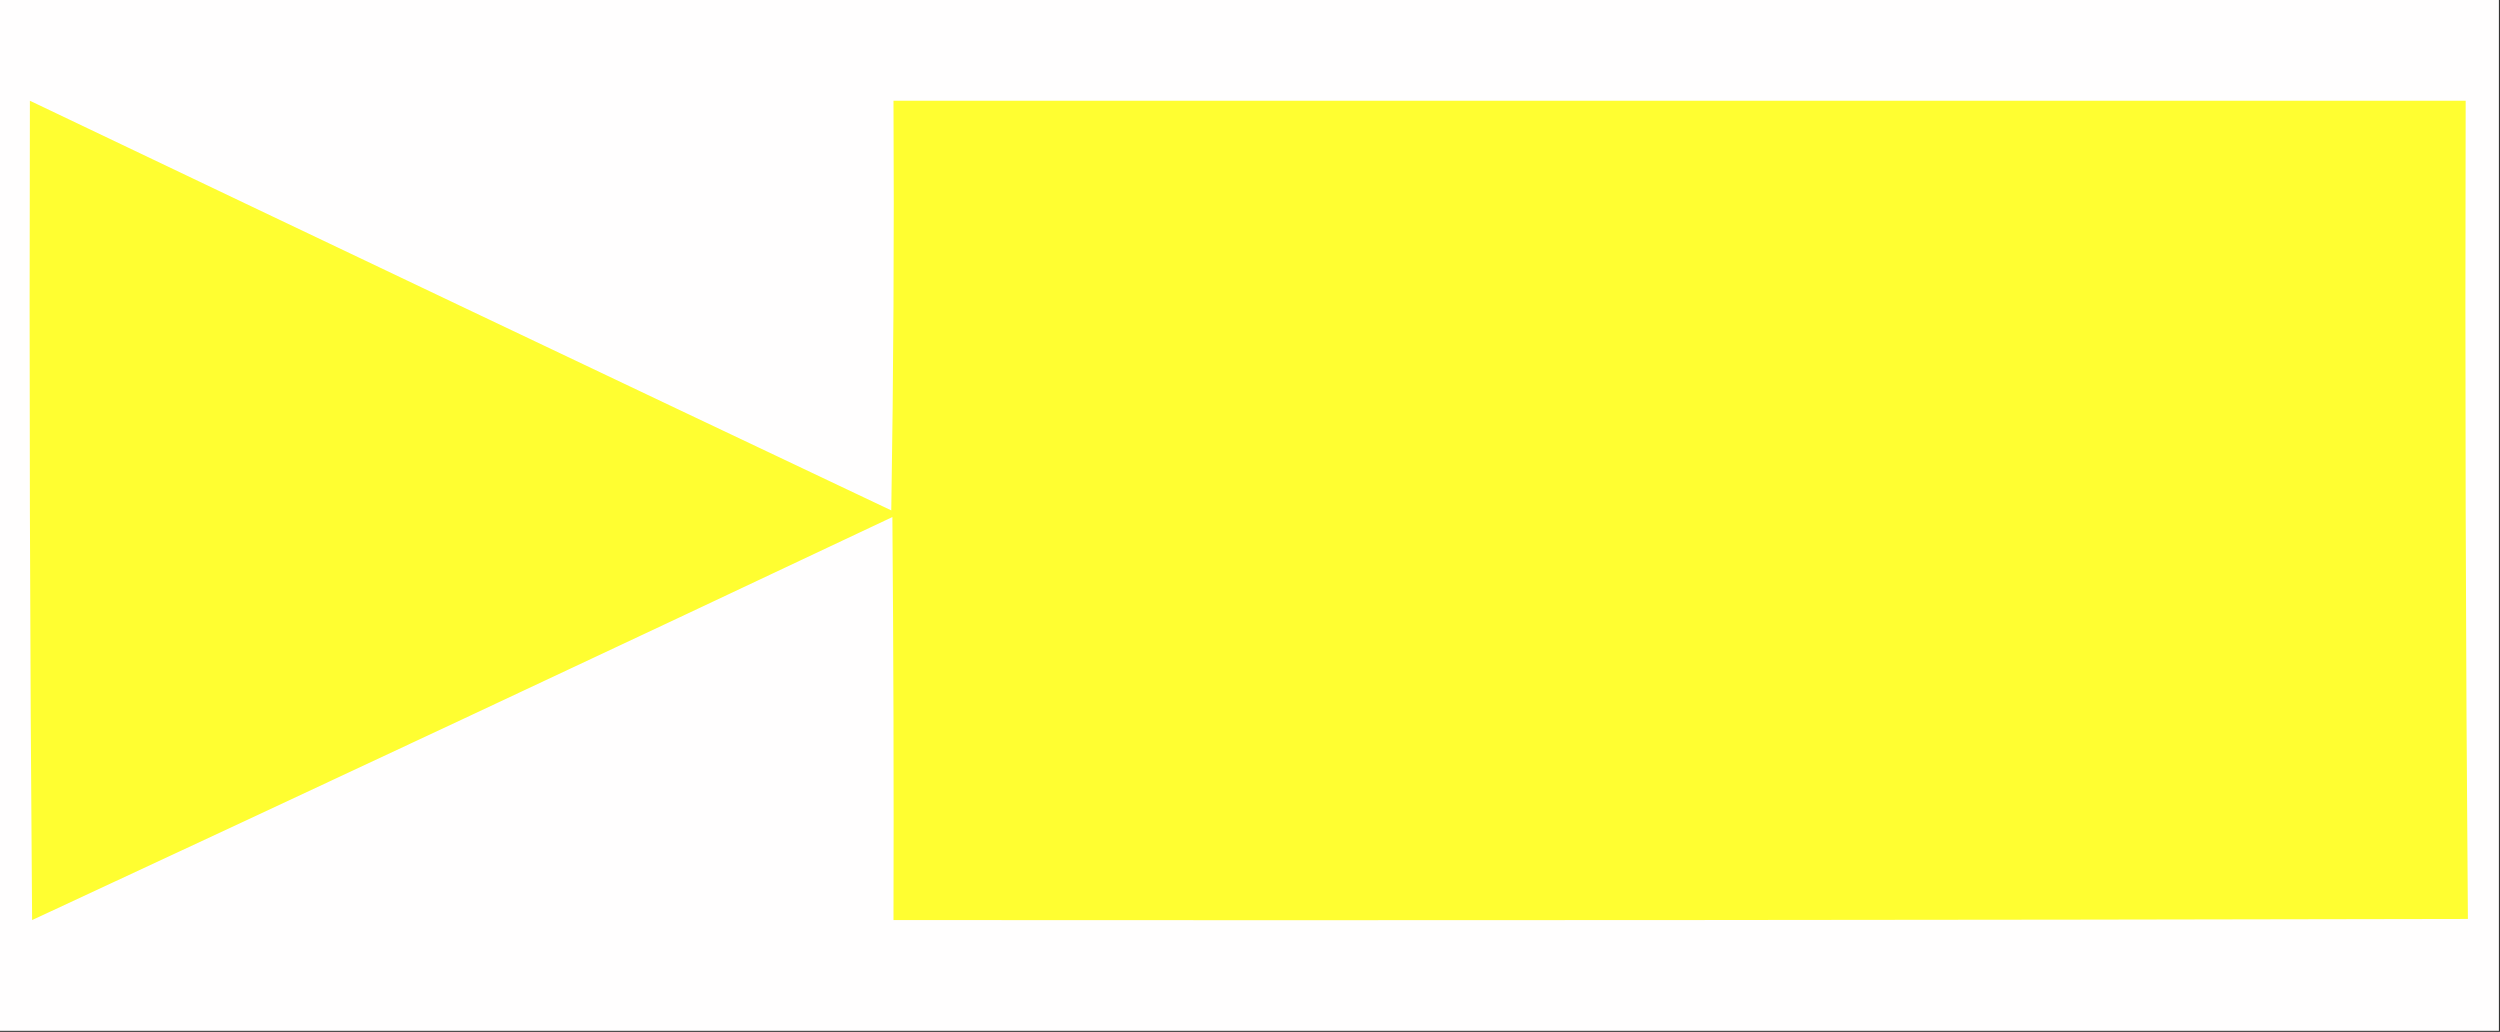
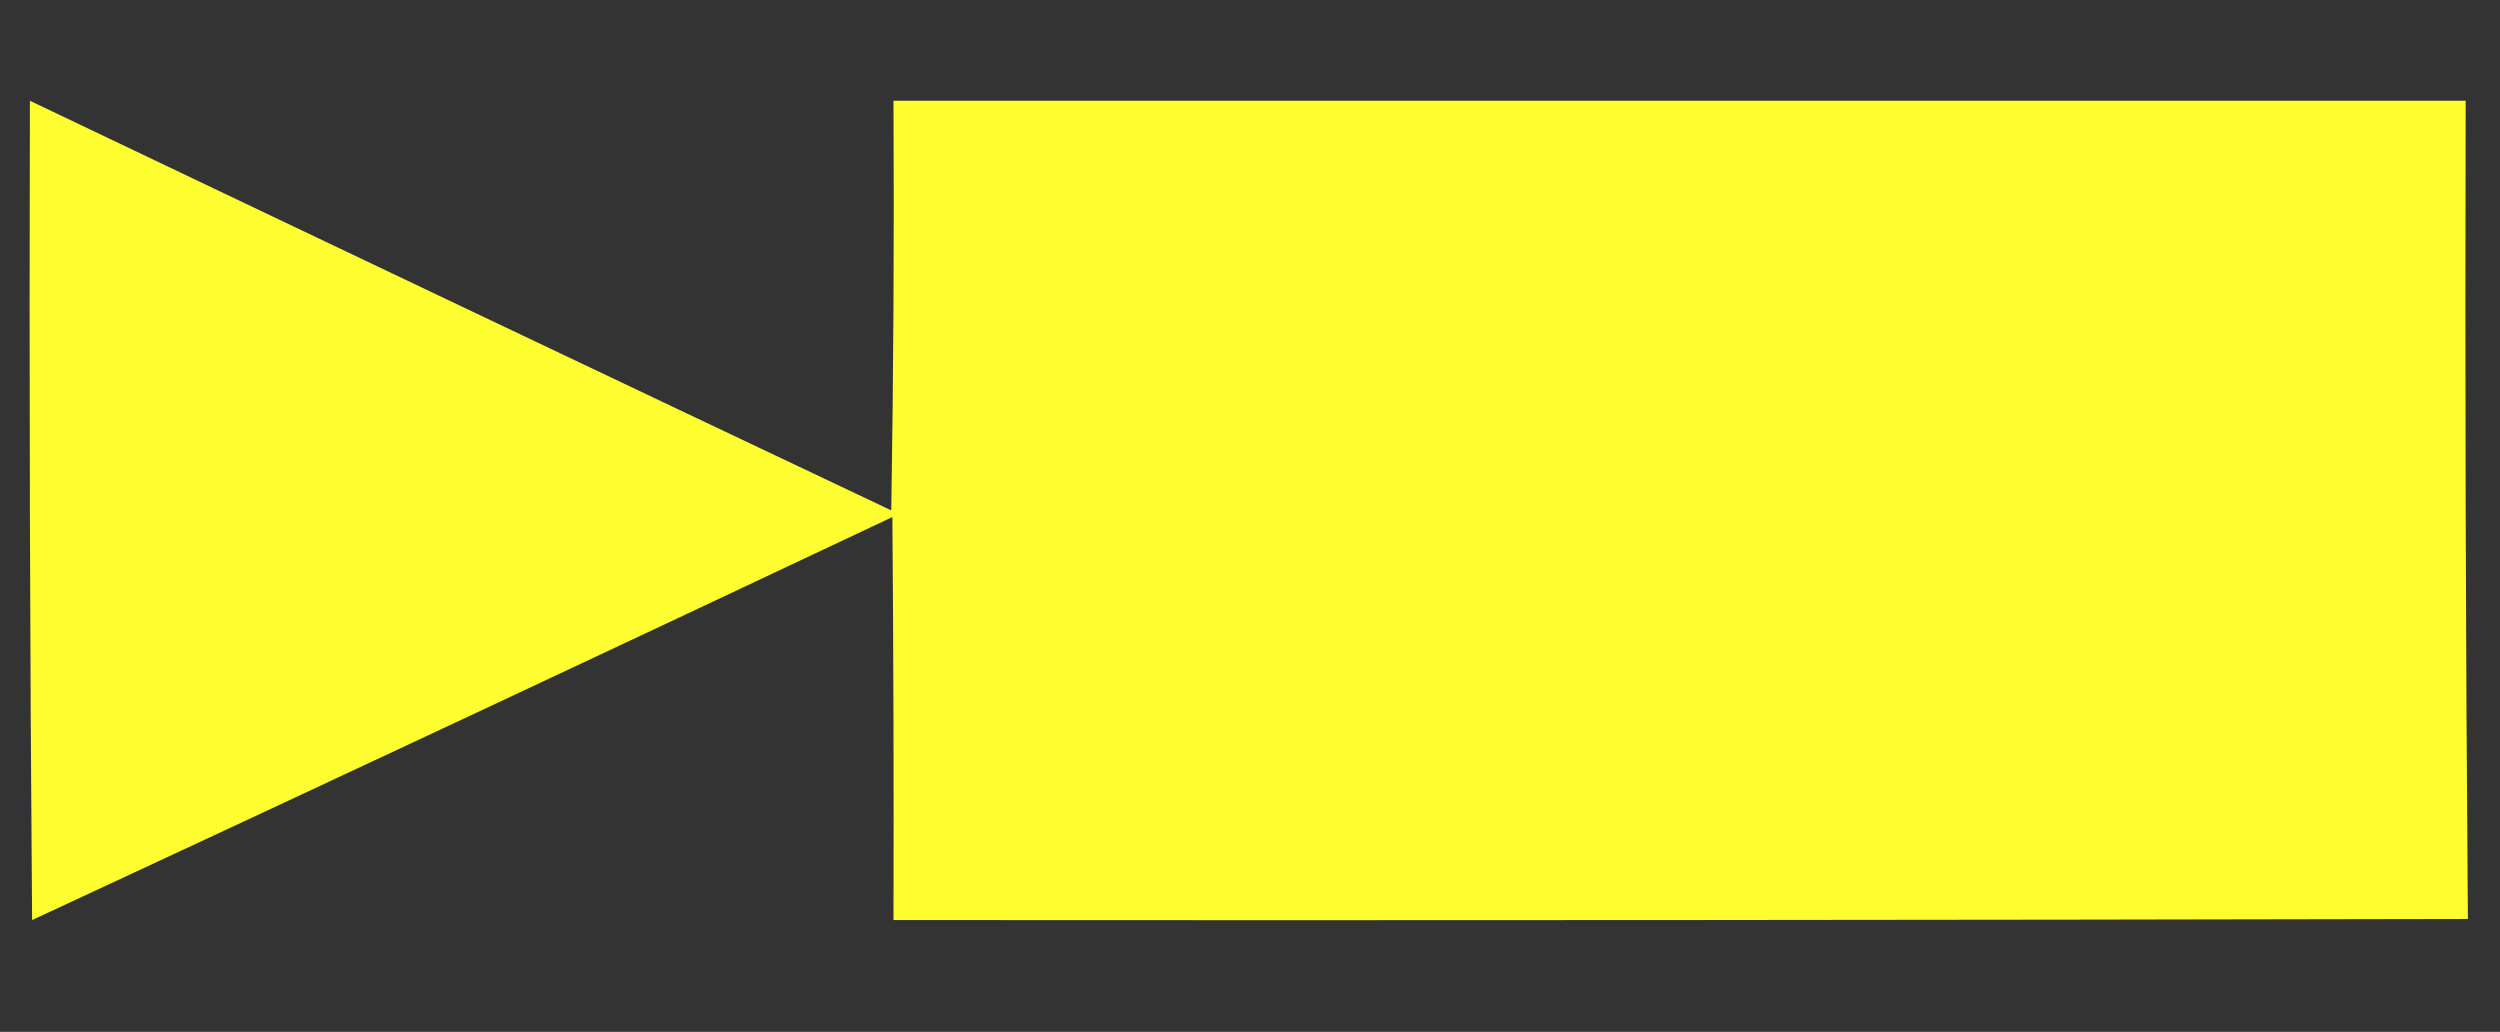
<svg xmlns="http://www.w3.org/2000/svg" version="1.1" width="1129px" height="466px" style="shape-rendering:geometricPrecision; text-rendering:geometricPrecision; image-rendering:optimizeQuality; fill-rule:evenodd; clip-rule:evenodd">
  <rect width="100%" height="100%" fill="#333333" stroke="none" />
  <g>
-     <path style="opacity:1" fill="#fffefe" d="M -0.5,-0.5 C 375.833,-0.5 752.167,-0.5 1128.5,-0.5C 1128.5,154.833 1128.5,310.167 1128.5,465.5C 752.167,465.5 375.833,465.5 -0.5,465.5C -0.5,310.167 -0.5,154.833 -0.5,-0.5 Z" />
-   </g>
+     </g>
  <g>
    <path style="opacity:1" fill="#fffe31" d="M 13.5,45.5 C 143.051,107.353 272.718,169.02 402.5,230.5C 403.5,168.837 403.833,107.17 403.5,45.5C 640.167,45.5 876.833,45.5 1113.5,45.5C 1113.17,168.737 1113.5,291.903 1114.5,415C 877.5,415.5 640.5,415.667 403.5,415.5C 403.667,354.832 403.5,294.166 403,233.5C 273.696,294.568 144.196,355.235 14.5,415.5C 13.5,292.168 13.167,168.835 13.5,45.5 Z" />
  </g>
</svg>